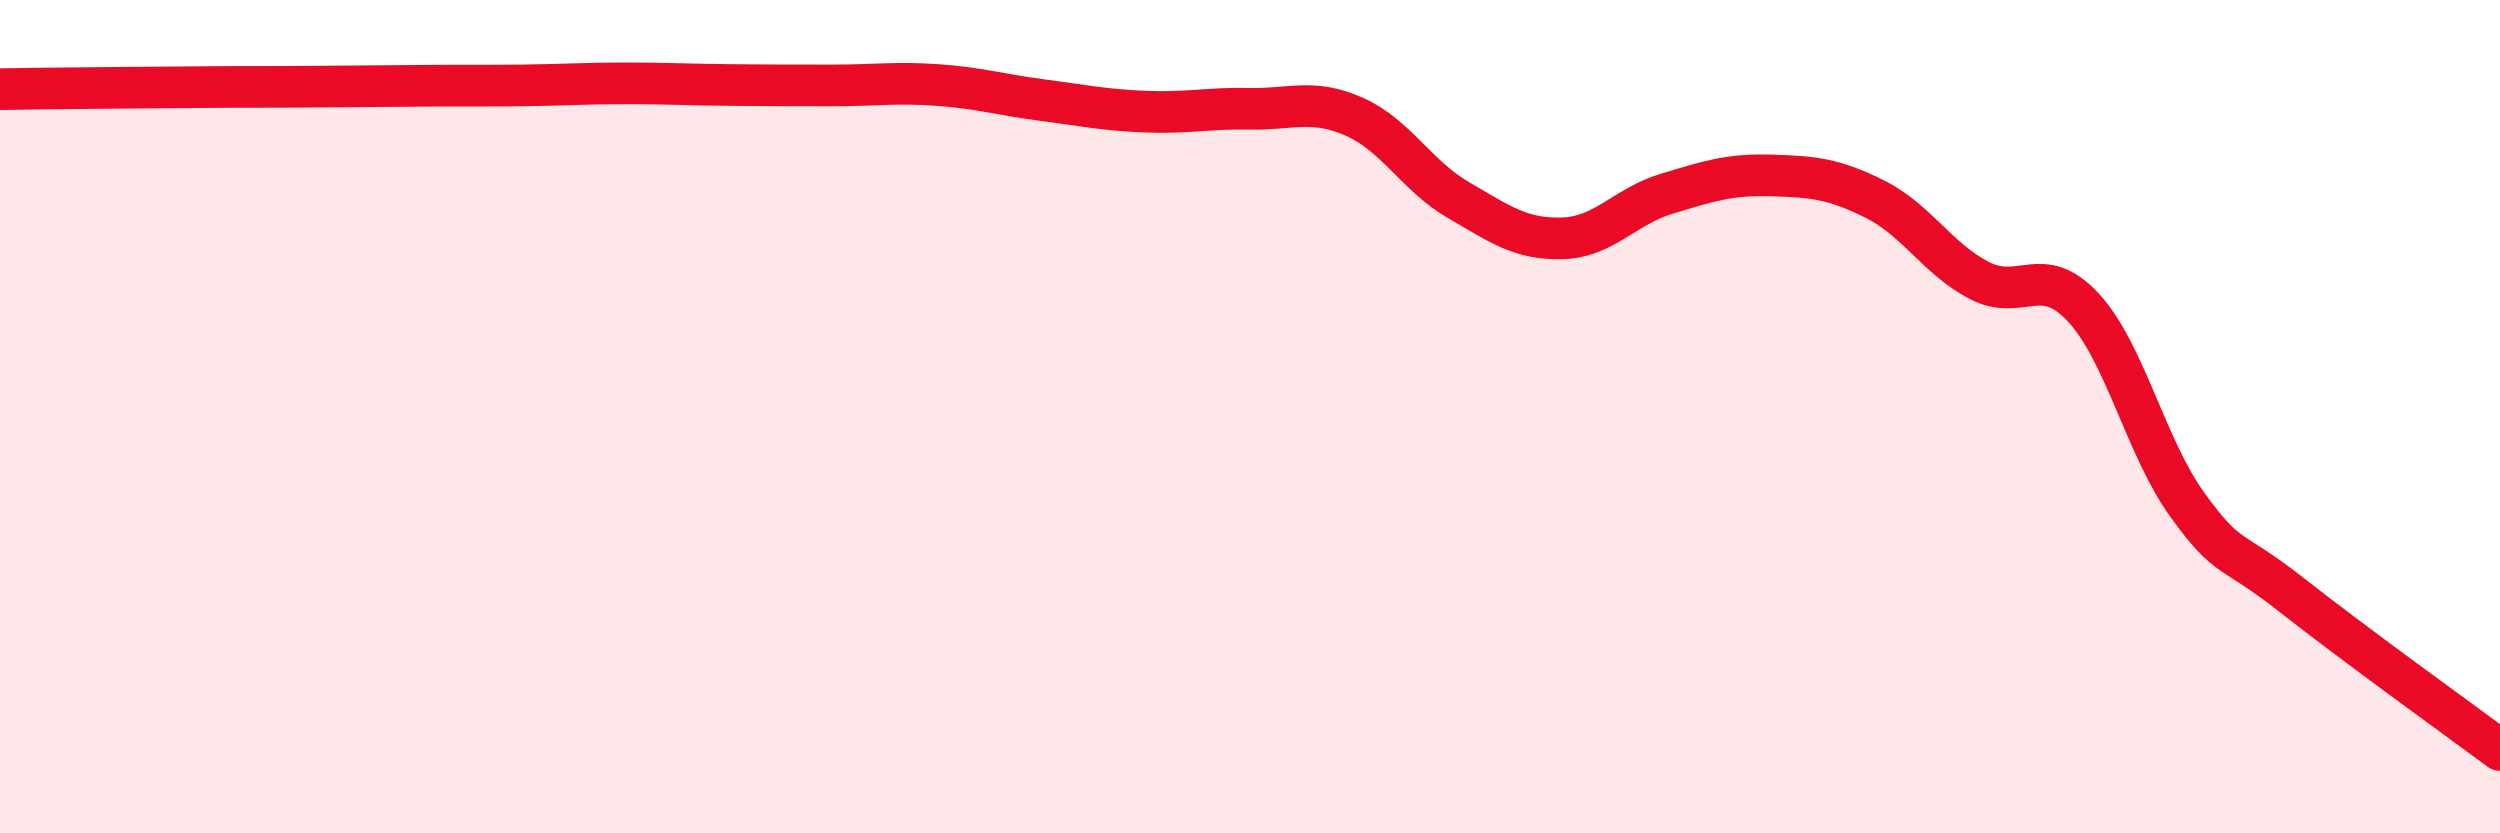
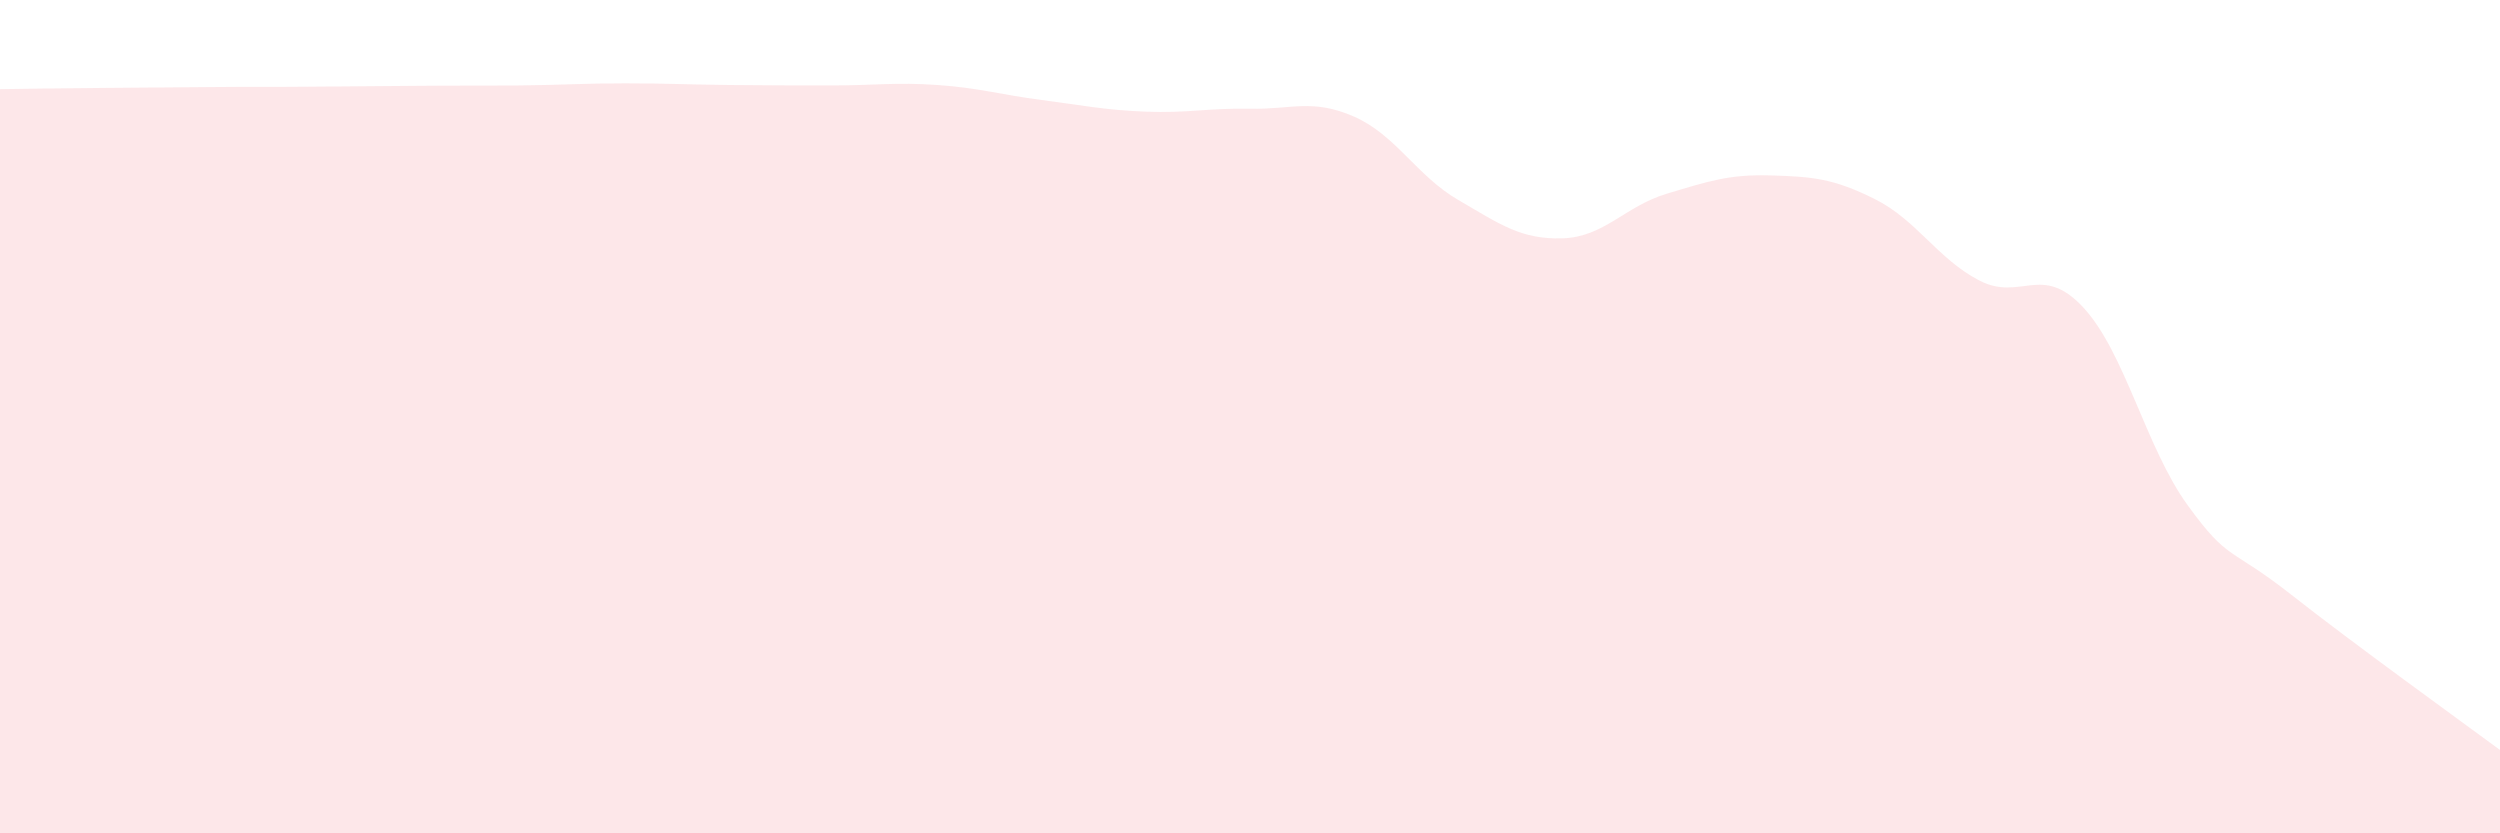
<svg xmlns="http://www.w3.org/2000/svg" width="60" height="20" viewBox="0 0 60 20">
  <path d="M 0,2.14 C 0.5,2.13 1.5,2.12 2.5,2.11 C 3.5,2.1 4,2.1 5,2.09 C 6,2.08 6.5,2.09 7.5,2.08 C 8.5,2.07 9,2.07 10,2.06 C 11,2.05 11.5,2.06 12.5,2.05 C 13.5,2.04 14,2 15,2 C 16,2 16.5,2.03 17.5,2.04 C 18.5,2.05 19,2.05 20,2.05 C 21,2.05 21.5,1.97 22.5,2.04 C 23.5,2.11 24,2.27 25,2.4 C 26,2.53 26.5,2.64 27.5,2.68 C 28.5,2.72 29,2.59 30,2.61 C 31,2.63 31.5,2.36 32.5,2.8 C 33.5,3.24 34,4.22 35,4.8 C 36,5.38 36.5,5.75 37.5,5.72 C 38.5,5.69 39,4.95 40,4.65 C 41,4.35 41.5,4.18 42.5,4.21 C 43.5,4.24 44,4.28 45,4.78 C 46,5.28 46.5,6.21 47.5,6.73 C 48.5,7.25 49,6.3 50,7.38 C 51,8.46 51.5,10.74 52.5,12.12 C 53.5,13.5 53.5,13.1 55,14.28 C 56.5,15.46 59,17.26 60,18L60 20L0 20Z" fill="#EB0A25" opacity="0.1" stroke-linecap="round" stroke-linejoin="round" />
-   <path d="M 0,2.14 C 0.5,2.13 1.5,2.12 2.5,2.11 C 3.5,2.1 4,2.1 5,2.09 C 6,2.08 6.5,2.09 7.5,2.08 C 8.5,2.07 9,2.07 10,2.06 C 11,2.05 11.5,2.06 12.5,2.05 C 13.5,2.04 14,2 15,2 C 16,2 16.5,2.03 17.5,2.04 C 18.5,2.05 19,2.05 20,2.05 C 21,2.05 21.5,1.97 22.5,2.04 C 23.5,2.11 24,2.27 25,2.4 C 26,2.53 26.5,2.64 27.5,2.68 C 28.5,2.72 29,2.59 30,2.61 C 31,2.63 31.5,2.36 32.5,2.8 C 33.5,3.24 34,4.22 35,4.8 C 36,5.38 36.5,5.75 37.5,5.72 C 38.5,5.69 39,4.95 40,4.65 C 41,4.35 41.5,4.18 42.5,4.21 C 43.5,4.24 44,4.28 45,4.78 C 46,5.28 46.5,6.21 47.5,6.73 C 48.5,7.25 49,6.3 50,7.38 C 51,8.46 51.5,10.74 52.5,12.12 C 53.5,13.5 53.5,13.1 55,14.28 C 56.5,15.46 59,17.26 60,18" stroke="#EB0A25" stroke-width="1" fill="none" stroke-linecap="round" stroke-linejoin="round" />
</svg>